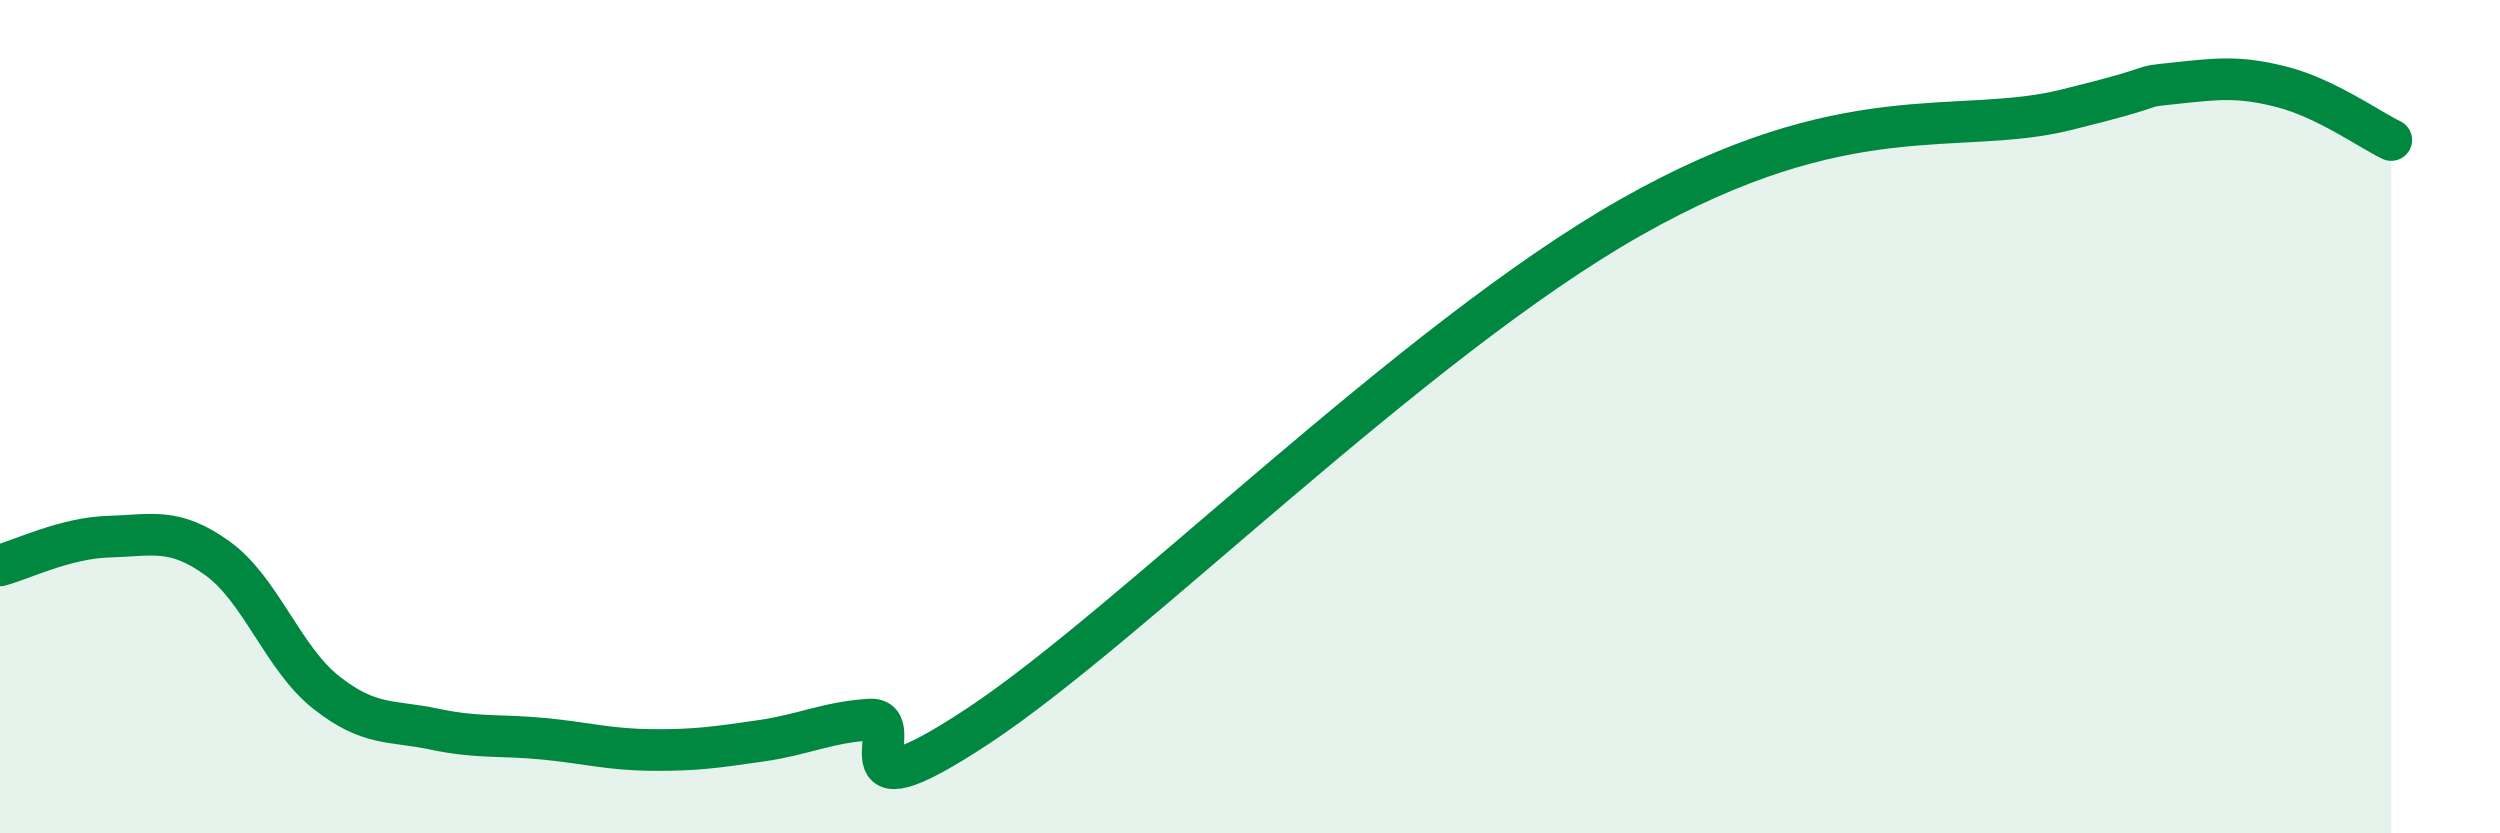
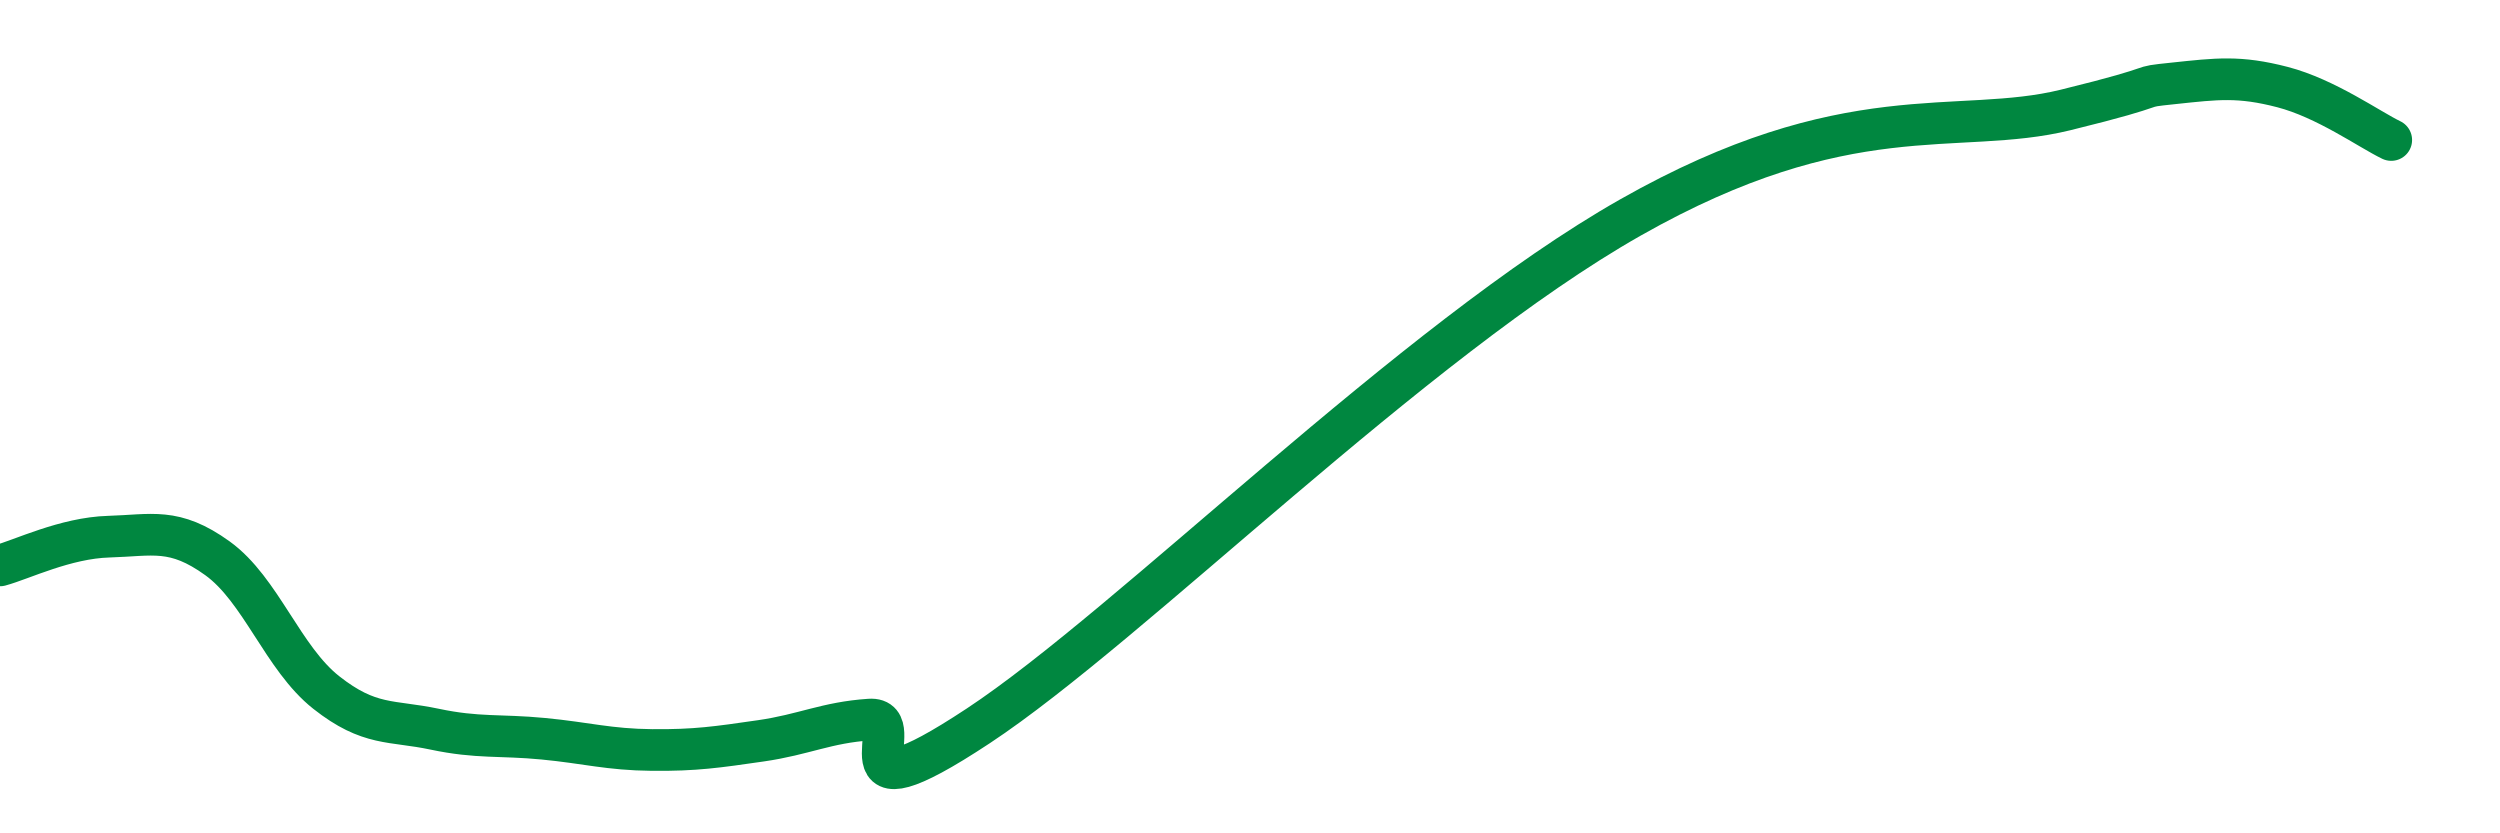
<svg xmlns="http://www.w3.org/2000/svg" width="60" height="20" viewBox="0 0 60 20">
-   <path d="M 0,13.57 C 0.52,13.43 1.57,12.91 2.61,12.88 C 3.65,12.85 4.18,12.65 5.22,13.4 C 6.26,14.15 6.79,15.8 7.83,16.62 C 8.87,17.44 9.39,17.28 10.43,17.5 C 11.47,17.72 12,17.63 13.04,17.73 C 14.08,17.83 14.61,17.99 15.65,18 C 16.69,18.01 17.22,17.93 18.26,17.78 C 19.3,17.63 19.83,17.34 20.87,17.27 C 21.91,17.2 19.83,19.83 23.48,17.42 C 27.13,15.01 33.91,8.18 39.13,5.22 C 44.35,2.26 46.96,3.28 49.57,2.64 C 52.18,2 51.13,2.11 52.17,2 C 53.21,1.89 53.74,1.82 54.78,2.09 C 55.82,2.36 56.87,3.11 57.39,3.36L57.39 20L0 20Z" fill="#008740" opacity="0.1" stroke-linecap="round" stroke-linejoin="round" />
  <path d="M 0,13.57 C 0.52,13.43 1.57,12.91 2.61,12.88 C 3.65,12.85 4.18,12.65 5.22,13.4 C 6.26,14.15 6.79,15.8 7.83,16.62 C 8.87,17.44 9.39,17.28 10.43,17.5 C 11.47,17.72 12,17.63 13.04,17.73 C 14.08,17.83 14.61,17.99 15.65,18 C 16.69,18.01 17.22,17.93 18.26,17.78 C 19.3,17.63 19.83,17.34 20.87,17.27 C 21.91,17.2 19.83,19.83 23.48,17.42 C 27.13,15.01 33.91,8.18 39.13,5.22 C 44.35,2.26 46.96,3.28 49.57,2.64 C 52.18,2 51.13,2.11 52.17,2 C 53.21,1.89 53.74,1.82 54.78,2.09 C 55.82,2.36 56.87,3.11 57.39,3.36" stroke="#008740" stroke-width="1" fill="none" stroke-linecap="round" stroke-linejoin="round" />
</svg>